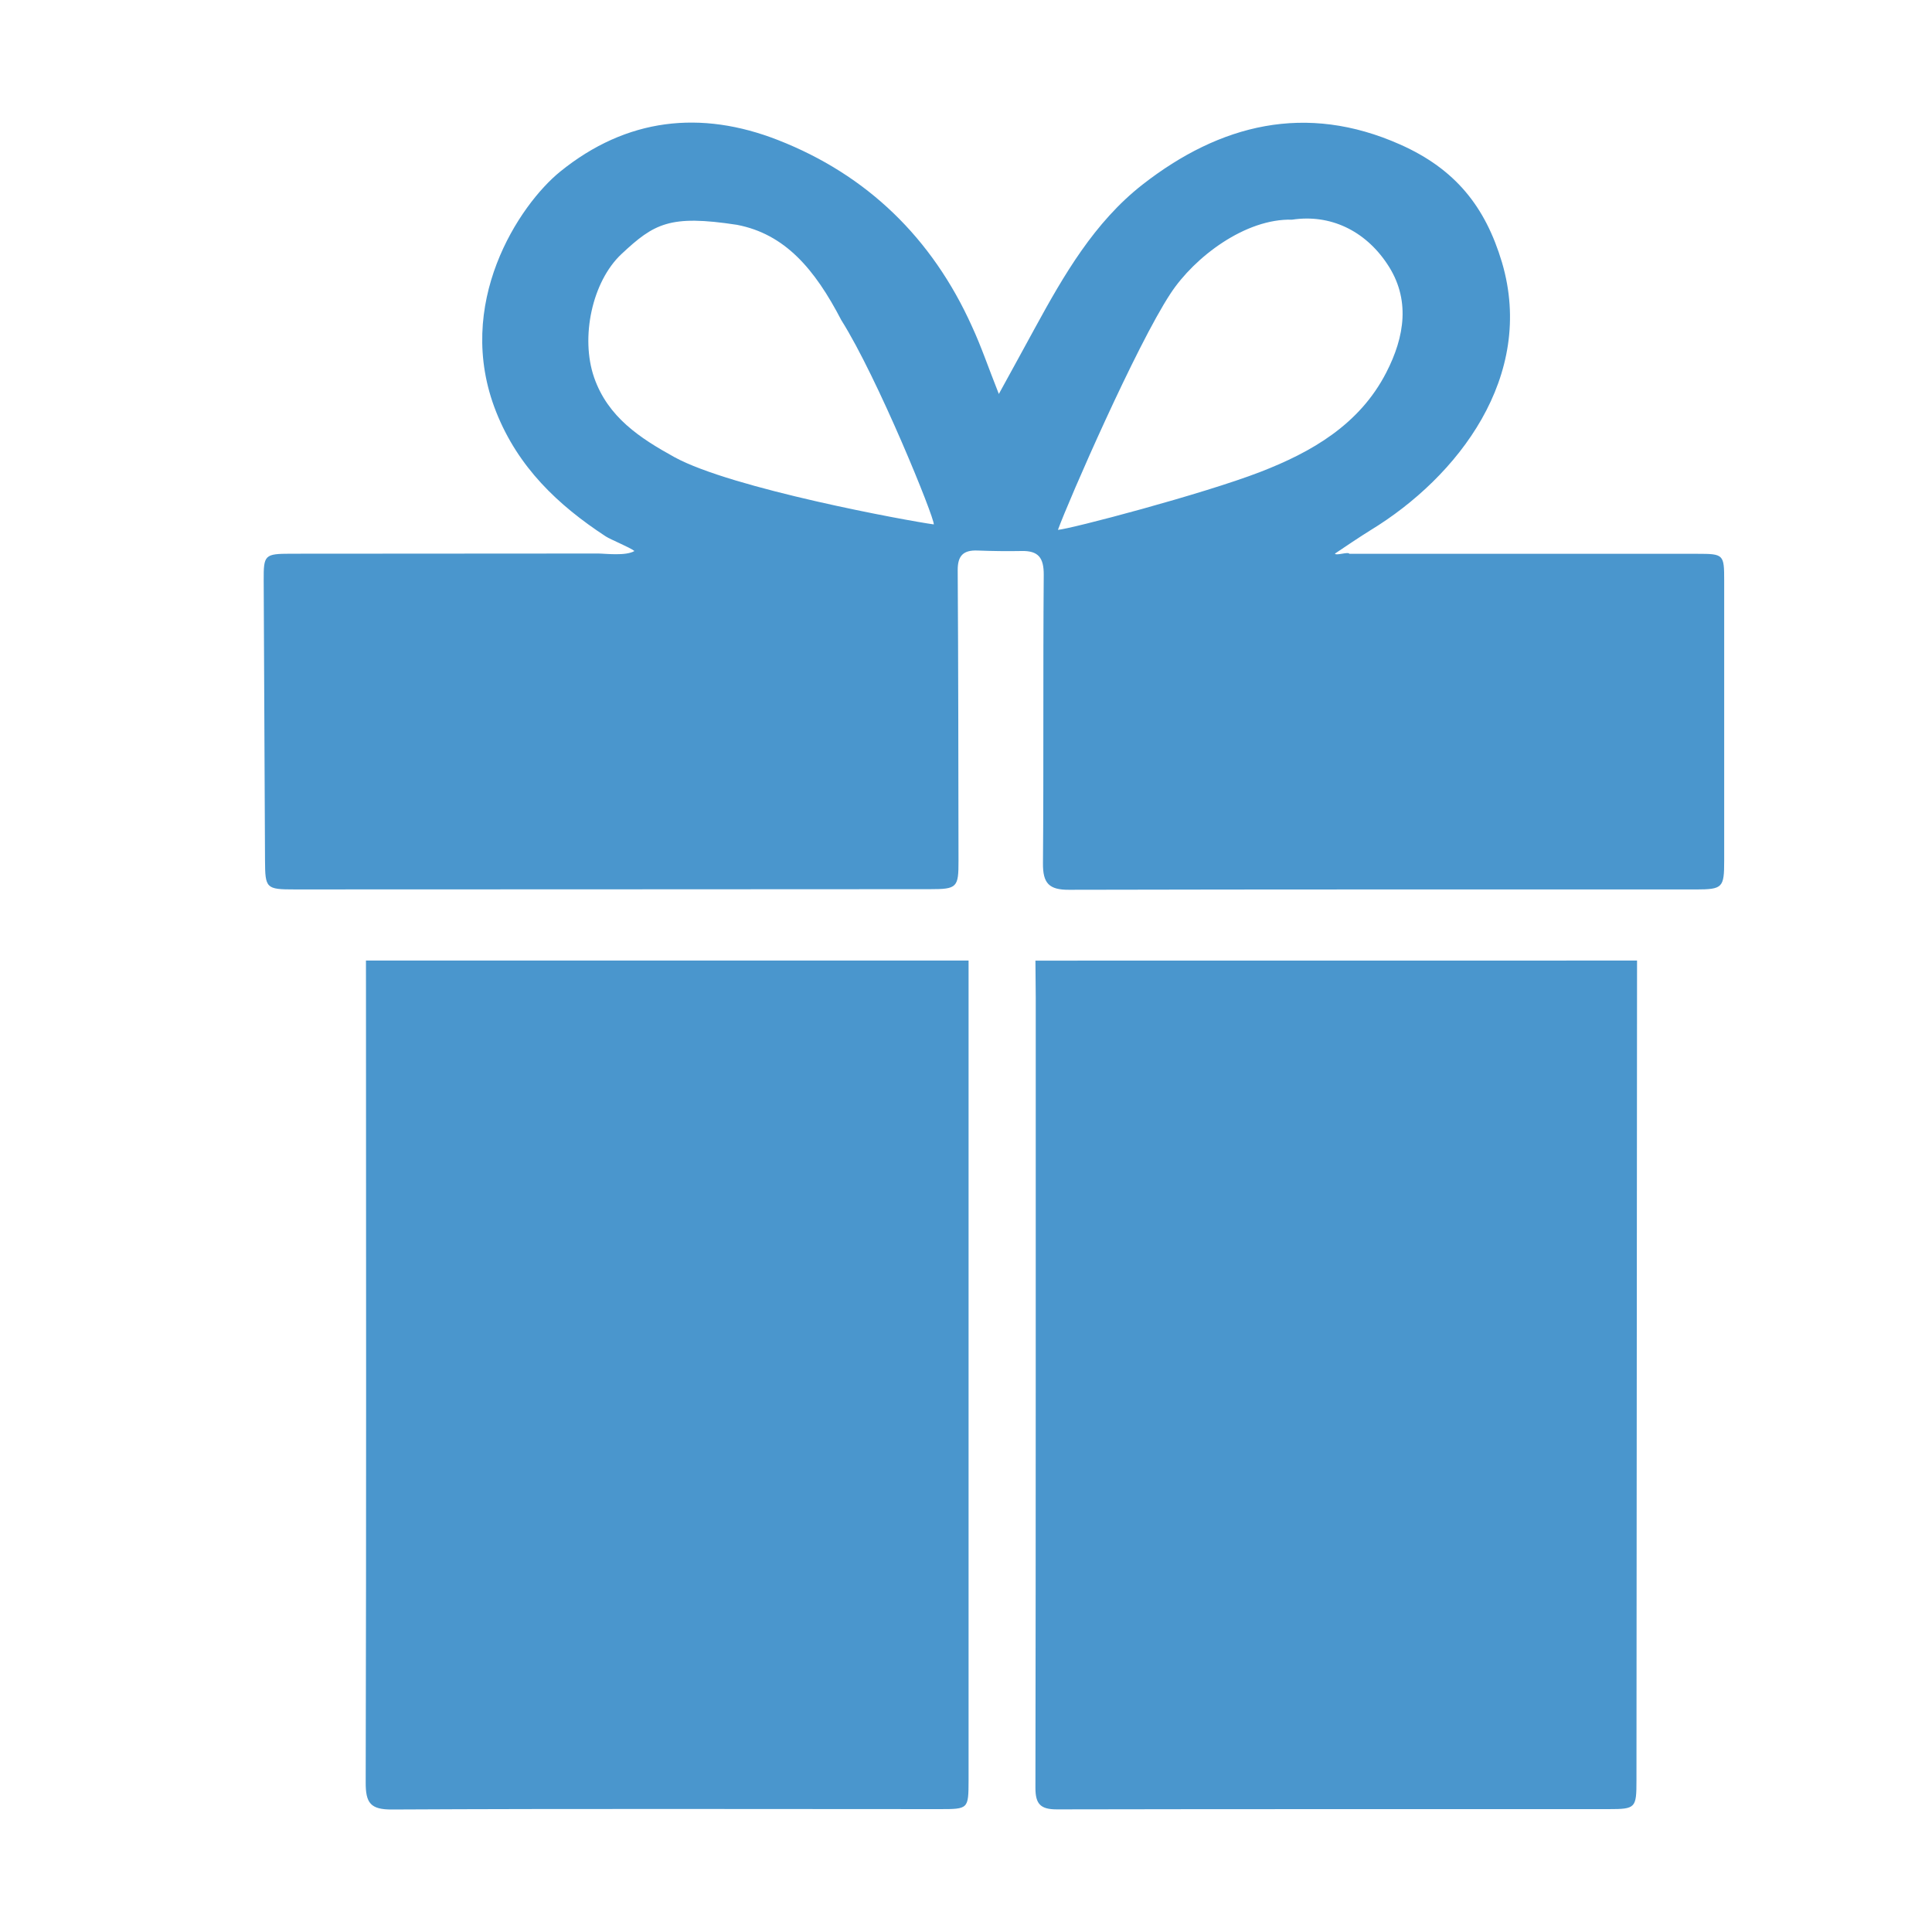
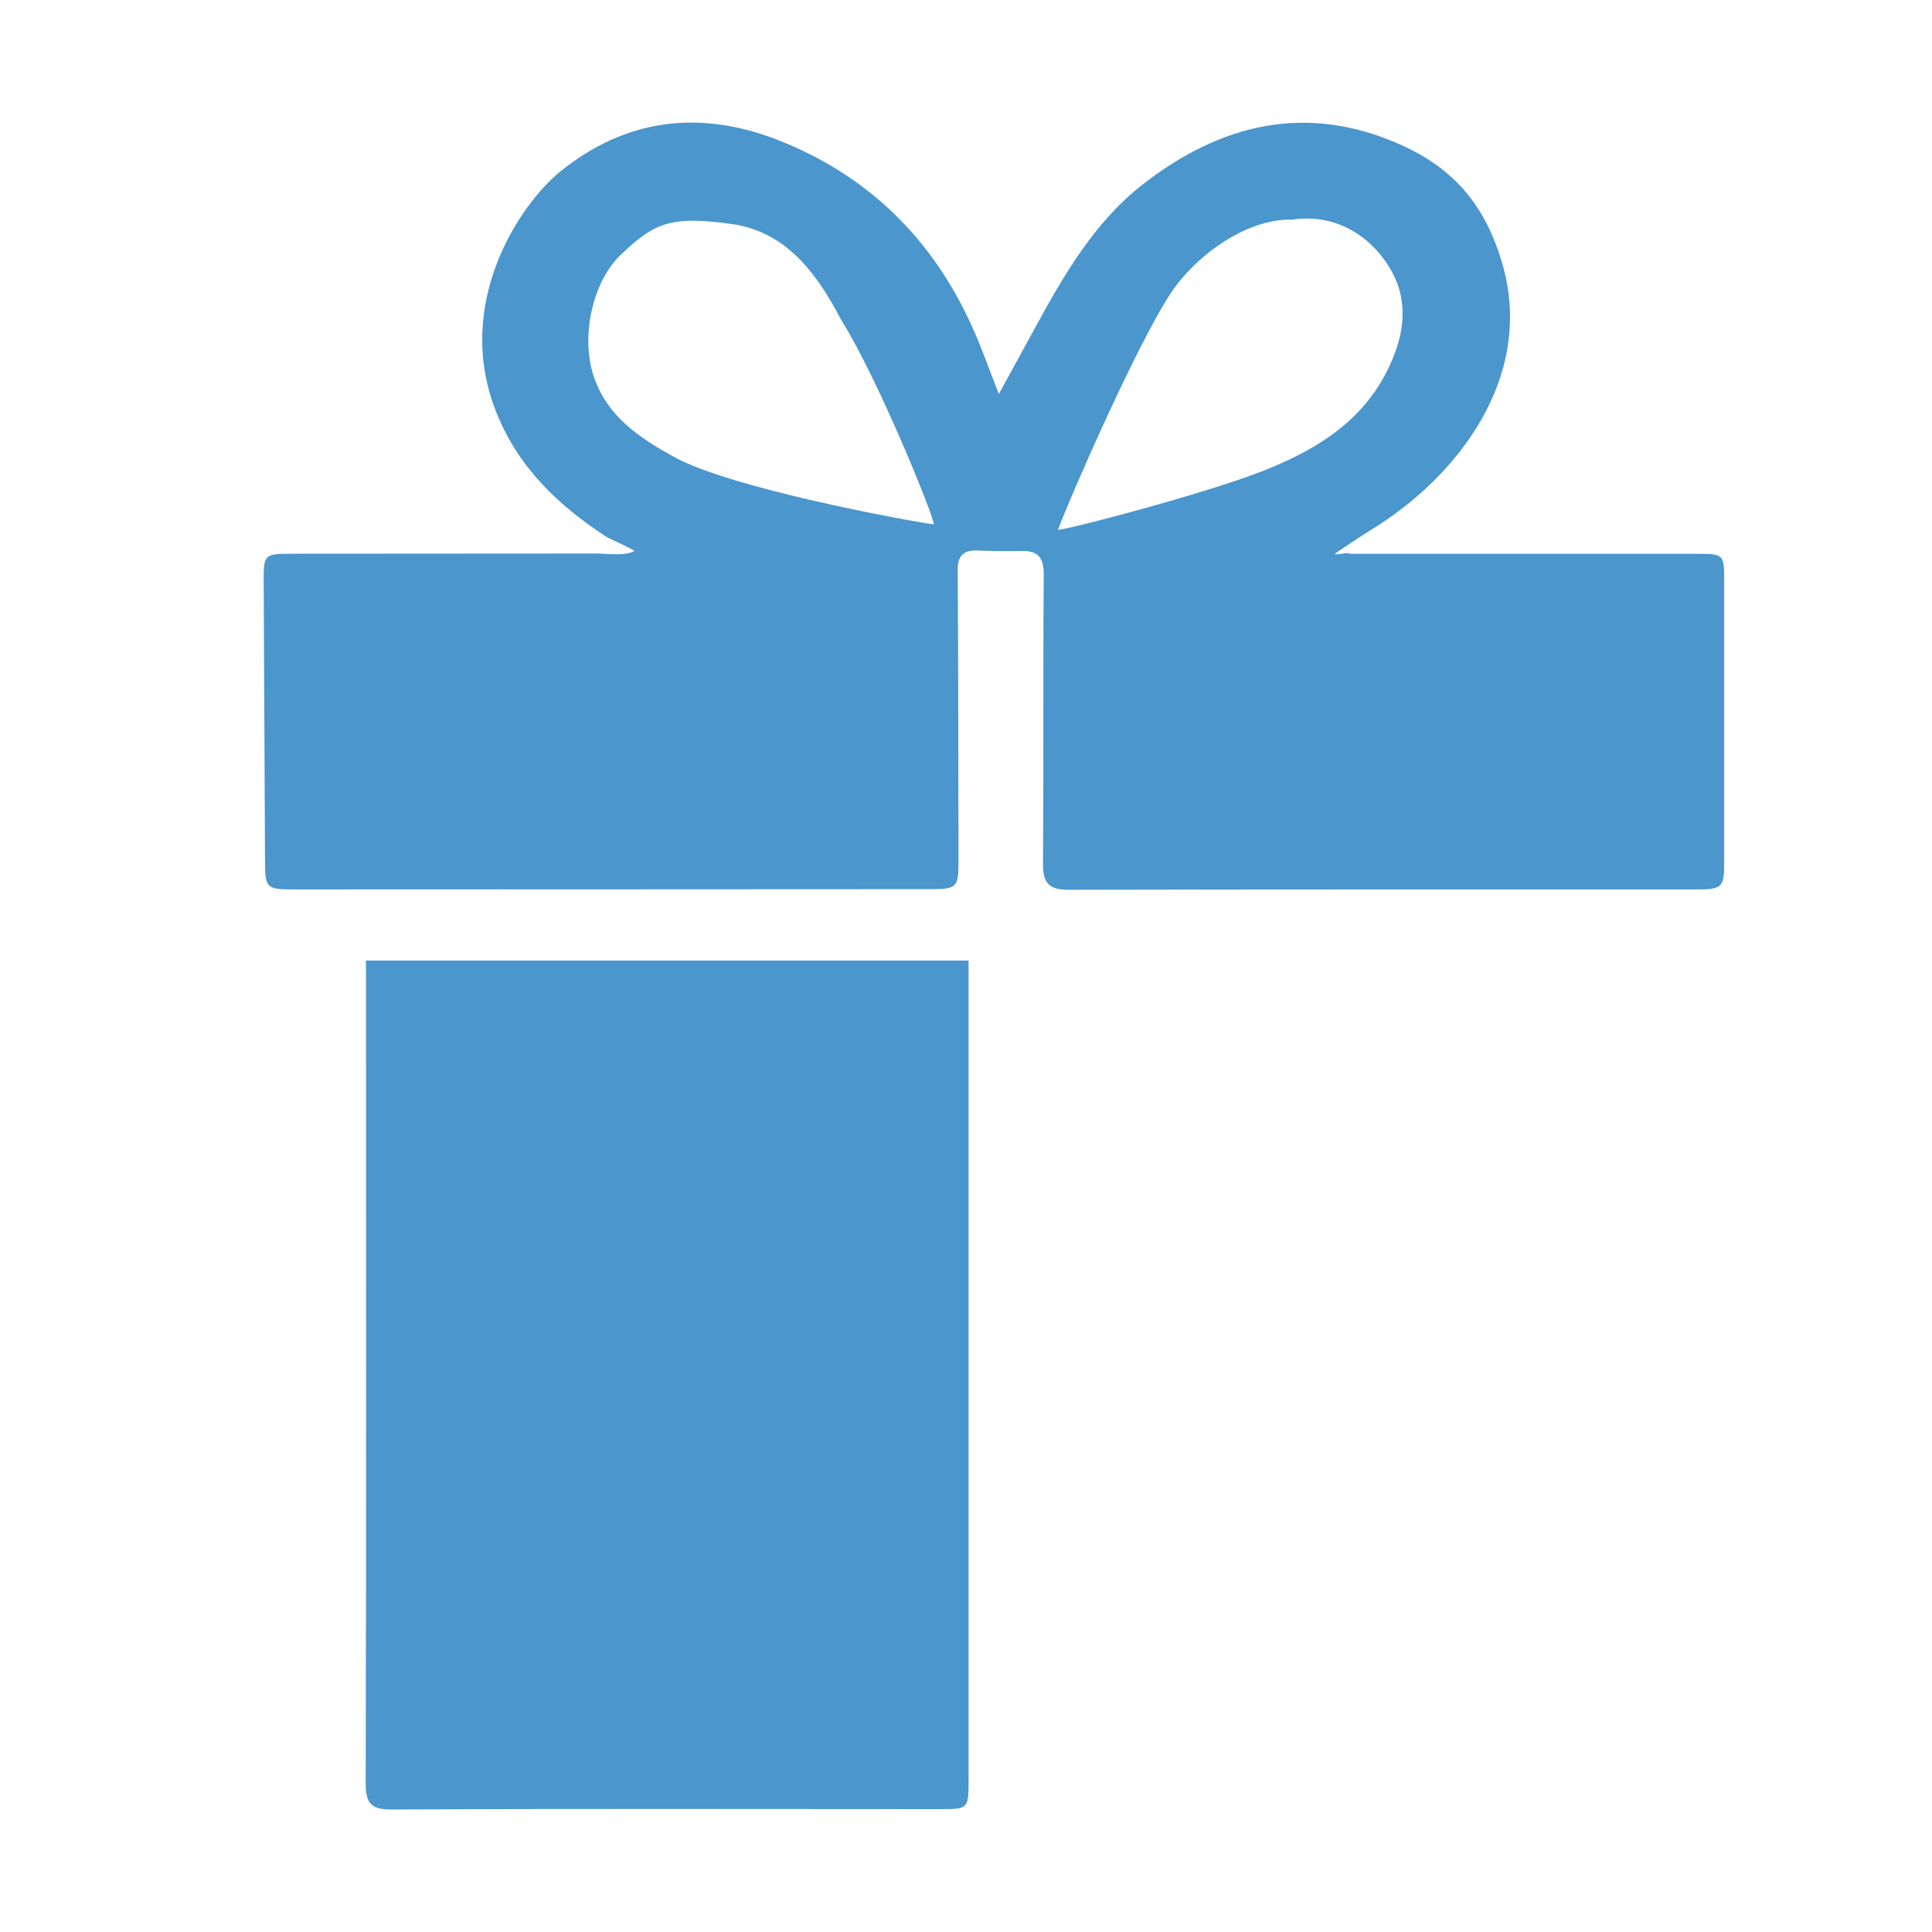
<svg xmlns="http://www.w3.org/2000/svg" version="1.1" id="Layer_1" x="0px" y="0px" width="60px" height="60px" viewBox="0 0 60 60" enable-background="new 0 0 60 60" xml:space="preserve">
  <path fill="#4A96CD" d="M31.02,12.235c0.422-0.773,0.775-1.409,1.121-2.048c0.898-1.645,1.844-3.282,3.336-4.451  c2.412-1.883,5.08-2.549,8.002-1.25c1.719,0.763,2.649,1.931,3.166,3.662c1.047,3.543-1.371,6.666-4.082,8.318  c-0.26,0.158-0.854,0.557-1.106,0.727c0.035,0.074,0.416-0.069,0.448,0.006c0.271,0,0.55,0,0.814,0c3.331,0,6.668-0.002,9.999,0  c0.812,0,0.828,0.02,0.828,0.836c0,2.9,0,5.797,0,8.697c0,0.836-0.047,0.889-0.878,0.891c-6.488,0-12.979-0.005-19.469,0.01  c-0.621,0.003-0.814-0.2-0.809-0.823c0.024-2.984,0-5.971,0.024-8.955c0.004-0.538-0.17-0.756-0.694-0.743  c-0.453,0.009-0.906,0.002-1.366-0.015c-0.434-0.016-0.615,0.157-0.612,0.613c0.02,3.005,0.02,6.014,0.025,9.021  c0.002,0.831-0.044,0.883-0.883,0.883c-6.577,0.002-13.155,0.008-19.733,0.008c-0.89,0-0.916-0.032-0.921-0.903  c-0.014-2.898-0.026-5.798-0.041-8.696c-0.004-0.792,0.027-0.825,0.849-0.827c3.183-0.003,6.362-0.003,9.542-0.006  c0.205,0,0.855,0.084,1.123-0.078c-0.149-0.117-0.733-0.351-0.892-0.454c-1.489-0.975-2.72-2.148-3.401-3.862  c-1.336-3.36,0.719-6.438,1.986-7.466c2.065-1.672,4.373-1.917,6.765-0.981c2.771,1.084,4.788,3.048,6.02,5.779  C30.473,10.757,30.695,11.417,31.02,12.235z M29,16.286c0.024-0.203-1.745-4.559-2.872-6.343c-0.828-1.594-1.754-2.676-3.241-2.961  c-2.09-0.32-2.571-0.042-3.587,0.908c-0.913,0.857-1.278,2.592-0.85,3.831c0.43,1.239,1.433,1.889,2.488,2.472  C22.719,15.174,28.213,16.179,29,16.286z M32.855,16.455c0.377-0.023,4.496-1.107,6.283-1.798c1.588-0.614,3.082-1.467,3.914-3.088  c0.573-1.113,0.762-2.285,0.024-3.379c-0.69-1.032-1.769-1.546-2.947-1.368c-1.446-0.041-3.028,1.153-3.776,2.292  C35.289,10.729,33.202,15.509,32.855,16.455z" />
  <path fill="#4A96CD" d="M11.365,29.831H30.08c0,0,0.001,17.274,0,25.457c-0.003,0.892-0.005,0.896-0.895,0.896  c-5.668,0-11.339-0.017-17.009,0.012c-0.672,0.004-0.822-0.203-0.819-0.844c0.02-8.205,0.012-16.406,0.009-24.605  C11.365,30.464,11.365,29.831,11.365,29.831z" />
-   <path fill="#4A96CD" d="M50.84,29.831c0,0-0.011,17.218-0.018,25.457c0,0.862-0.023,0.896-0.866,0.896  c-5.708,0.002-11.423-0.004-17.132,0.008c-0.508,0-0.668-0.162-0.668-0.668c0.014-8.181,0.008-16.356,0.01-24.533  c0-0.186-0.01-1.158-0.01-1.158L50.84,29.831L50.84,29.831z" />
</svg>